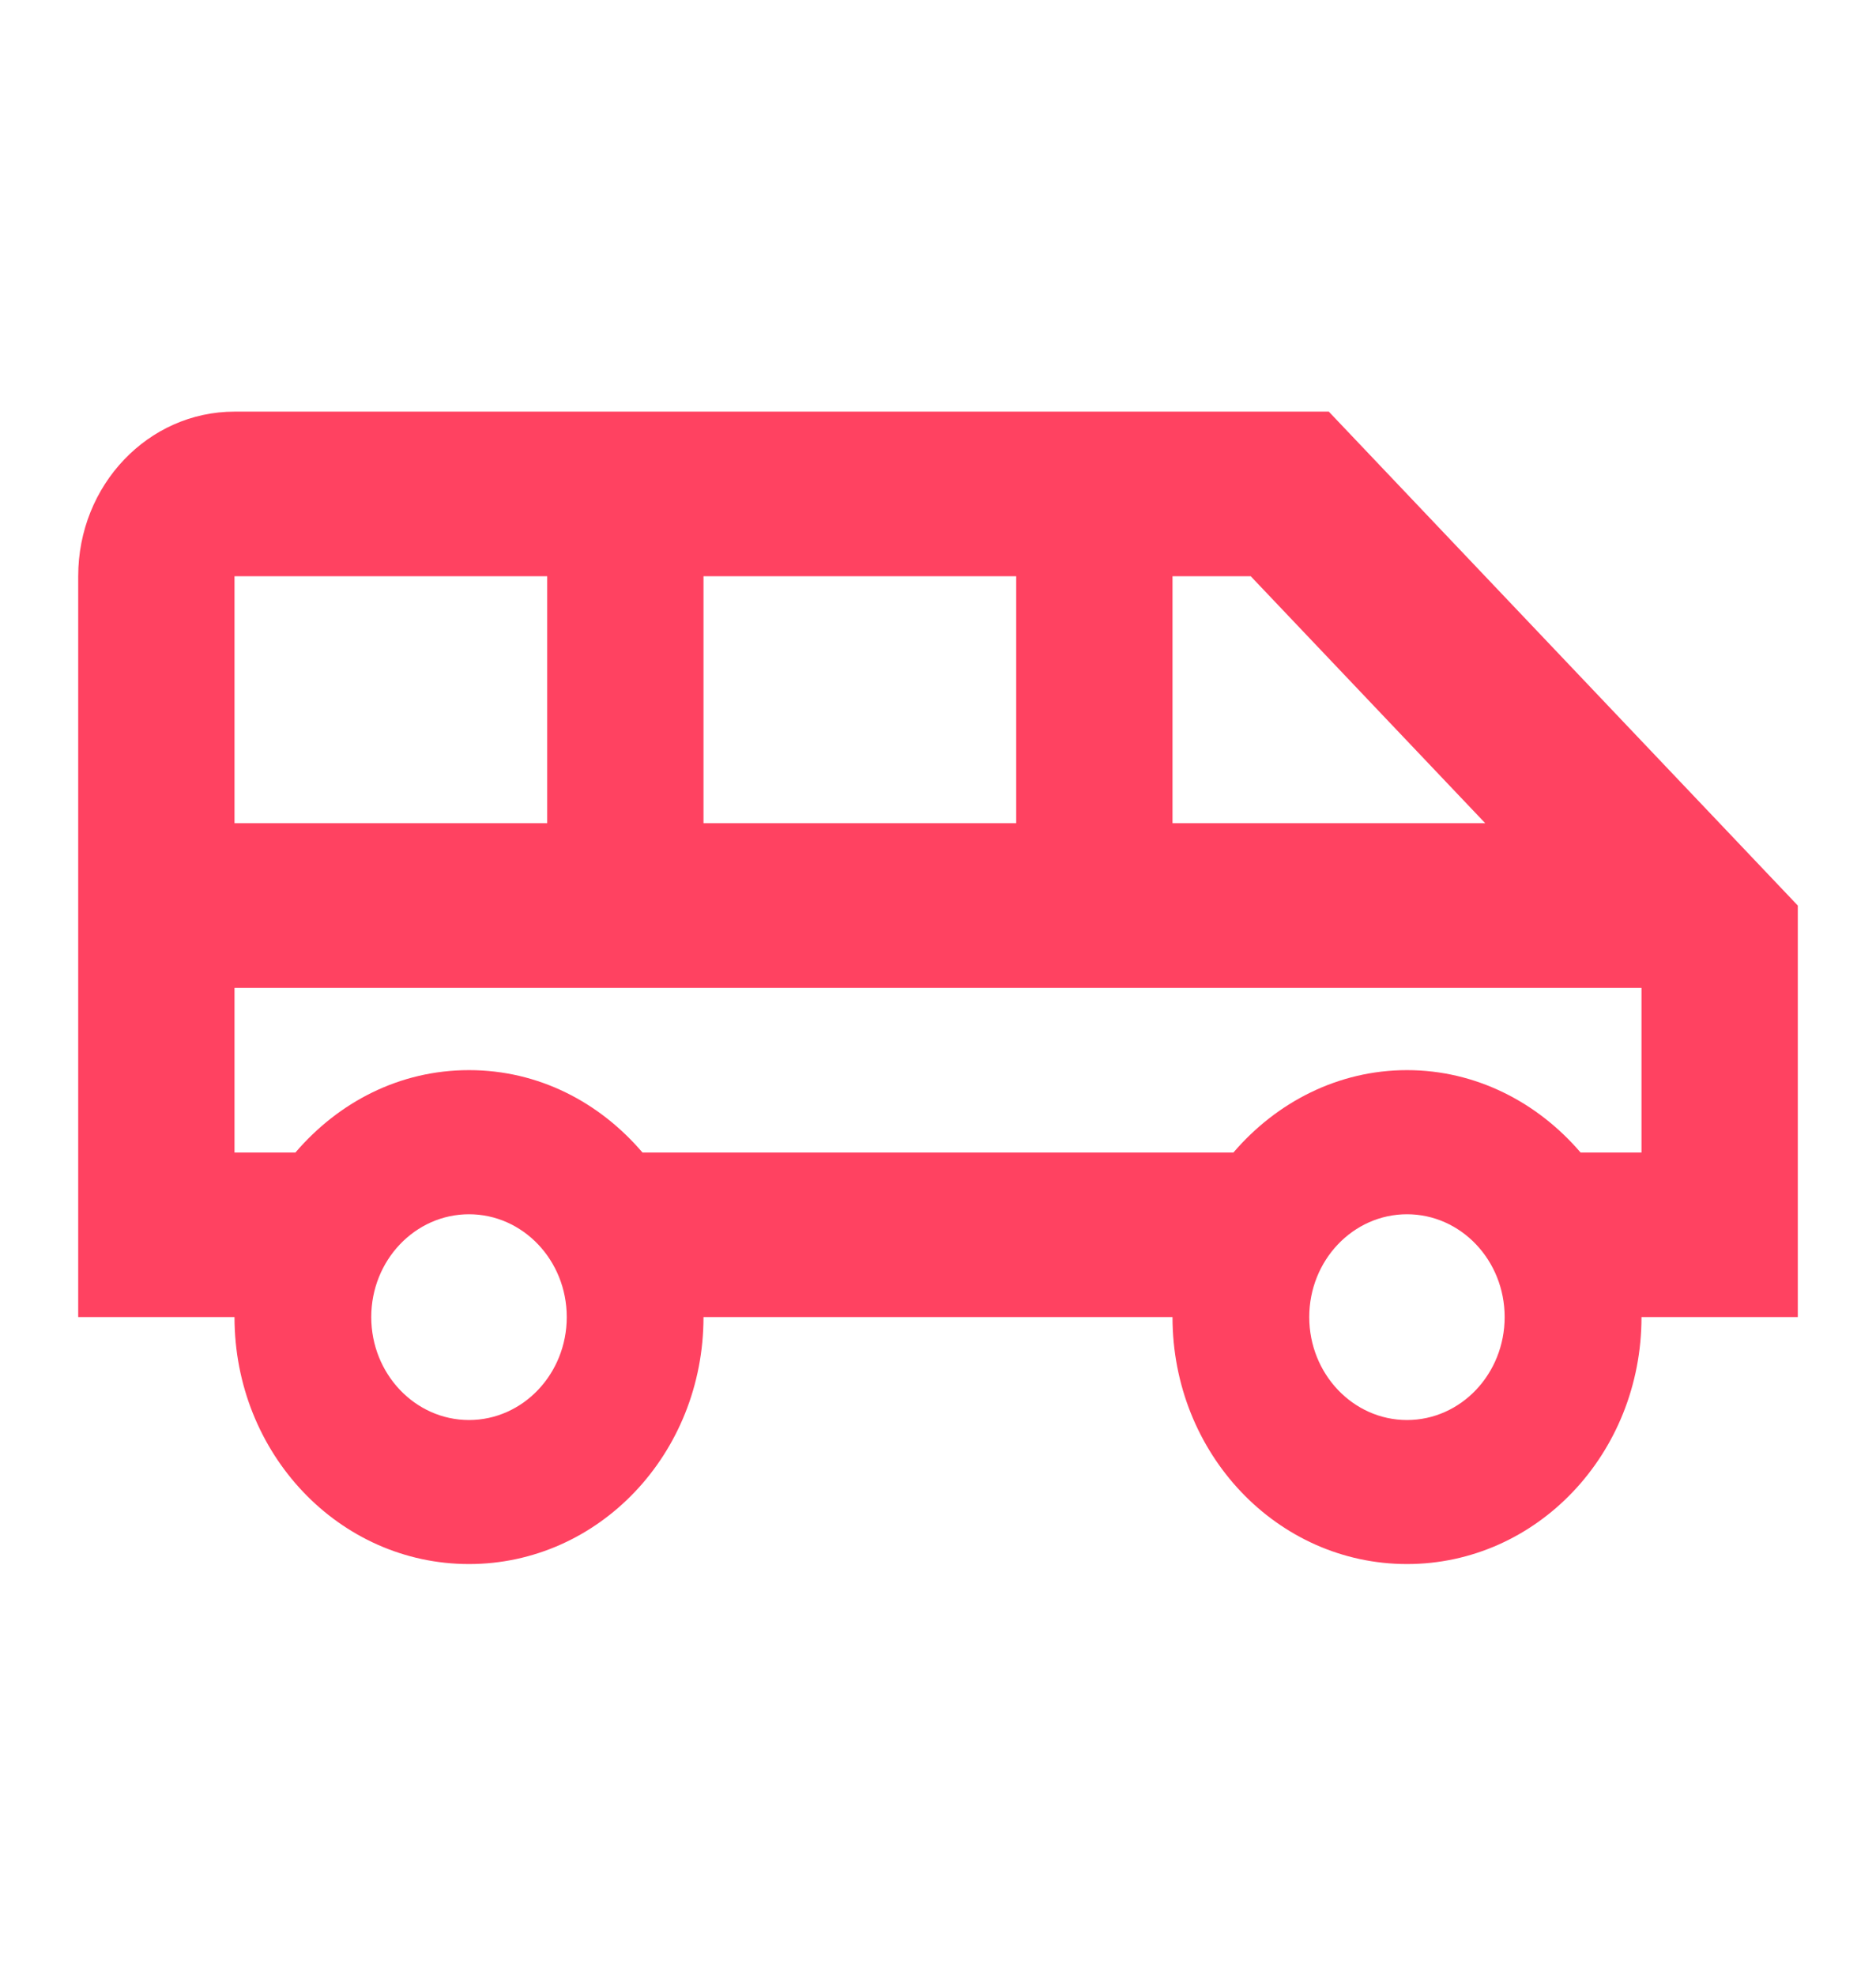
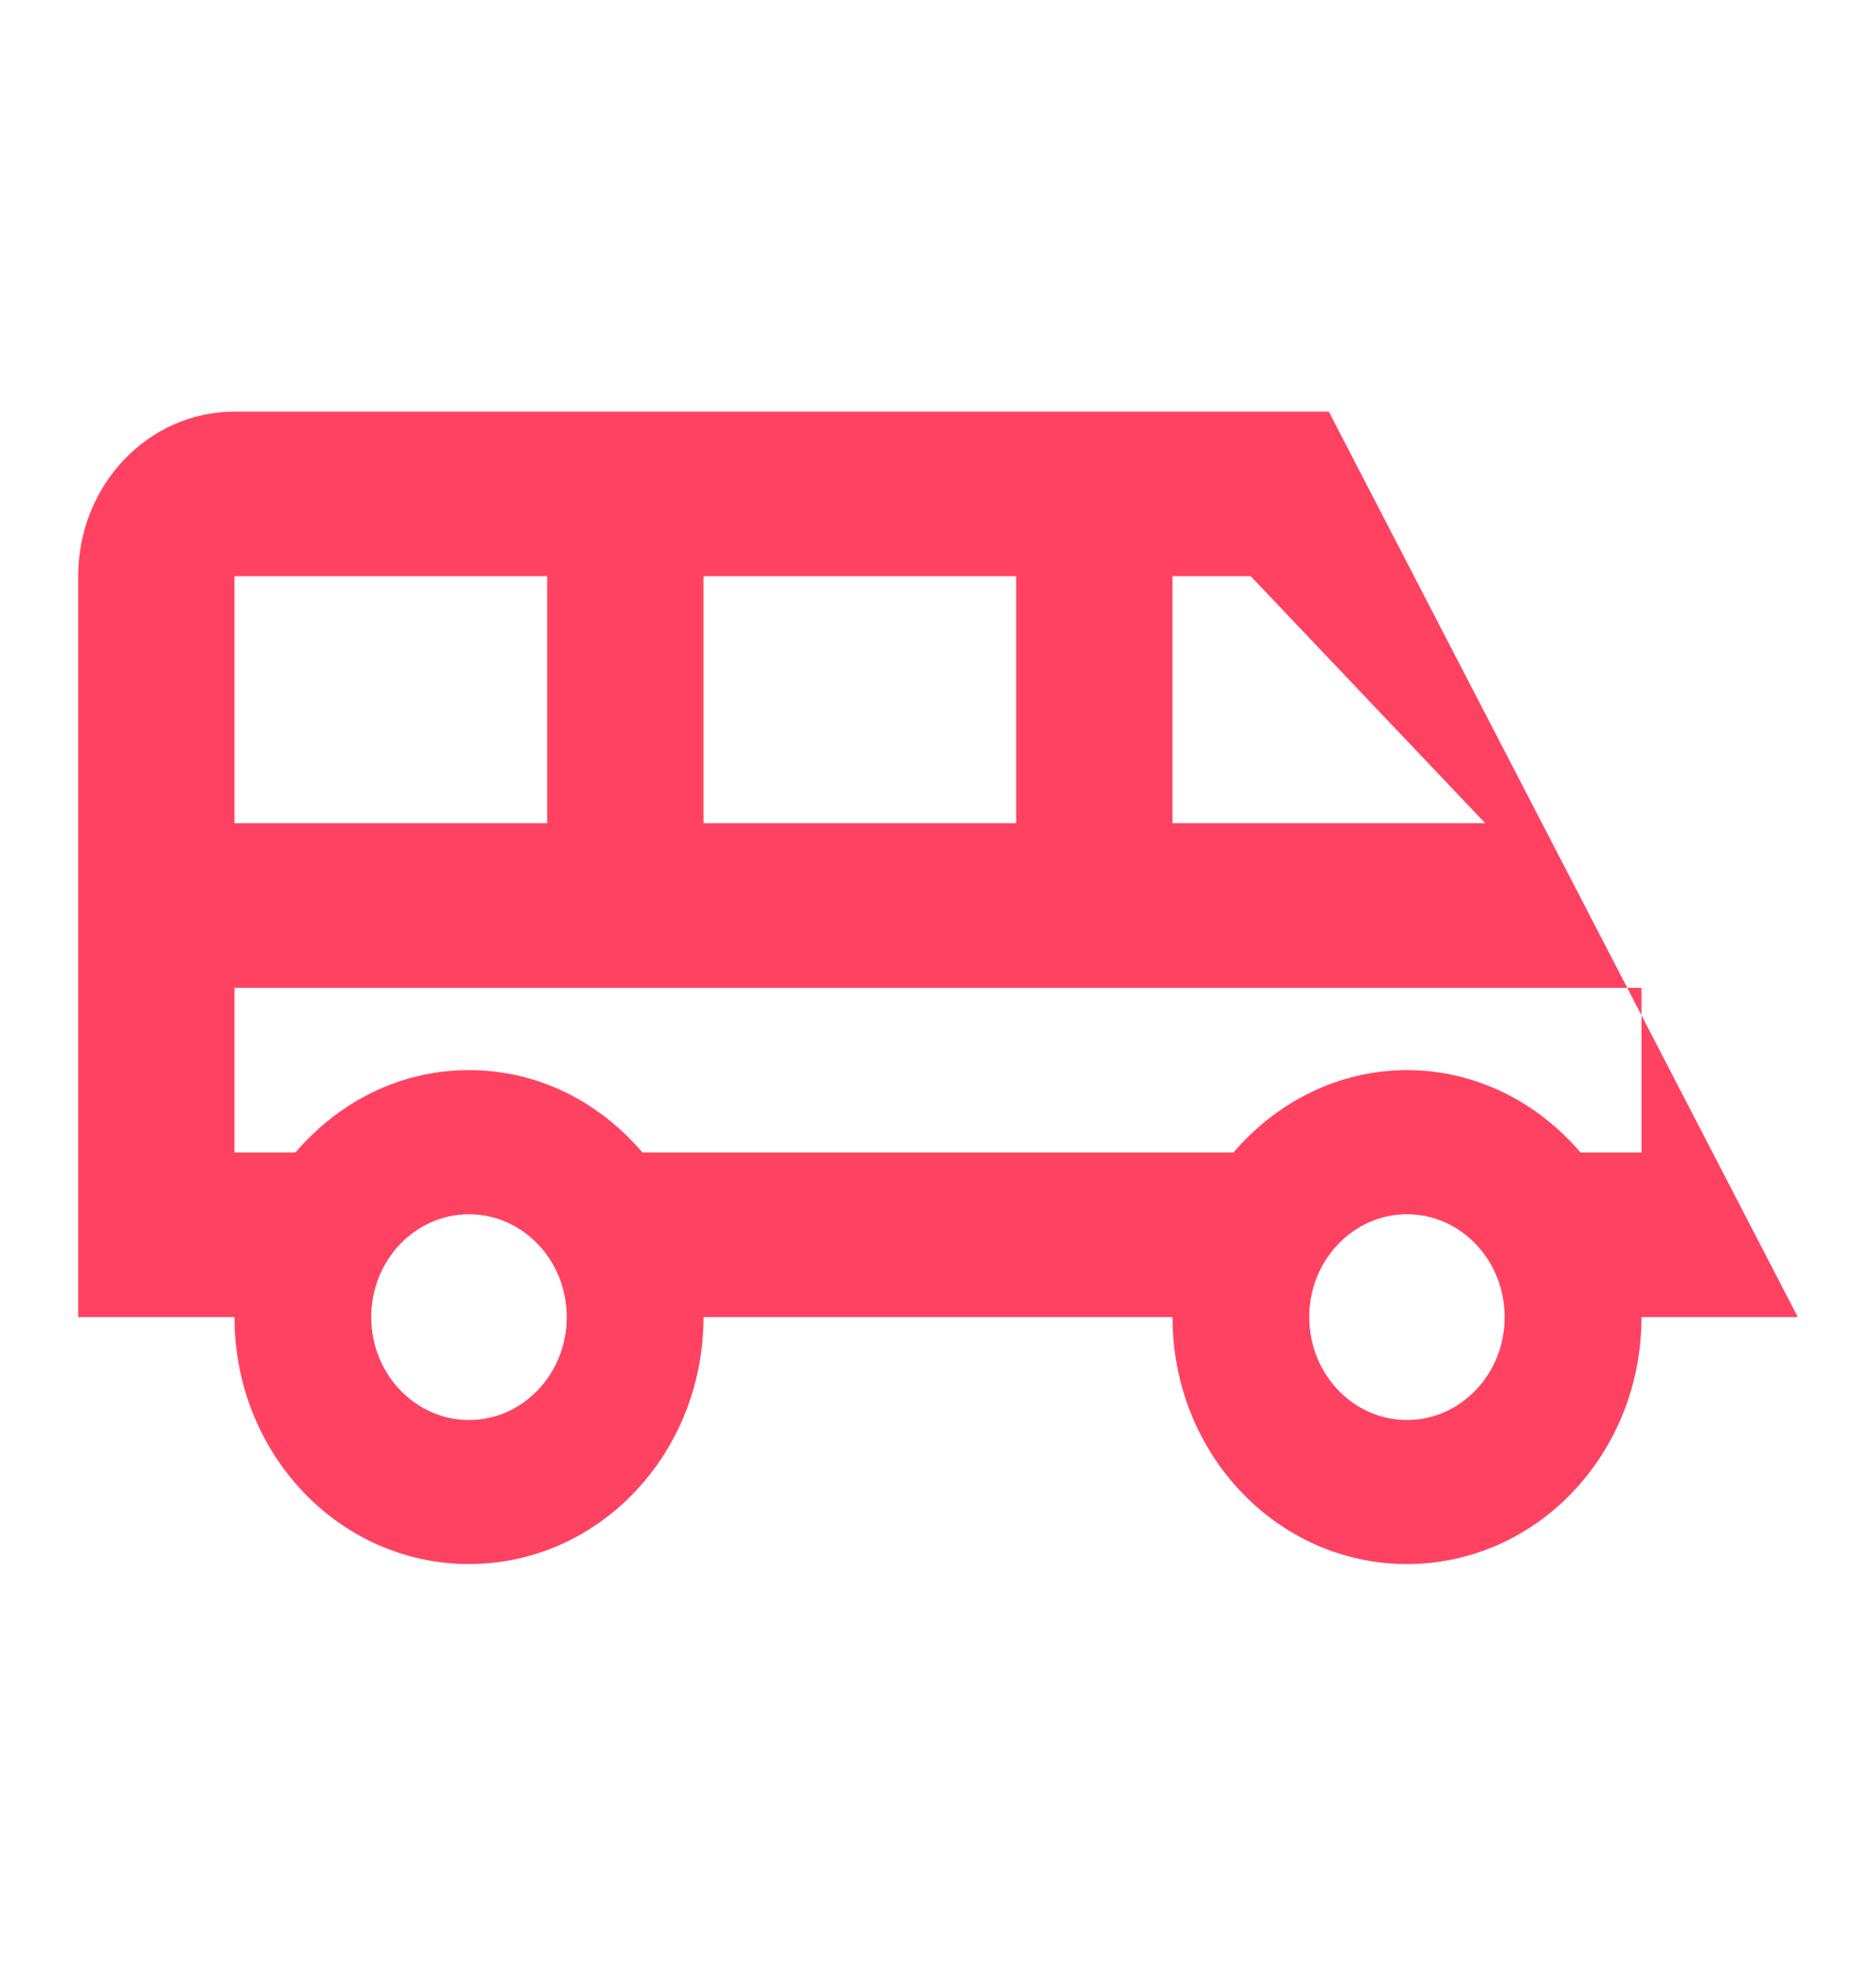
<svg xmlns="http://www.w3.org/2000/svg" width="19" height="20" viewBox="0 0 19 20" fill="none">
-   <path fill-rule="evenodd" clip-rule="evenodd" d="M13.458 4.167H2.375C1.504 4.167 0.792 4.908 0.792 5.833V13.333H2.375C2.375 14.717 3.436 15.833 4.75 15.833C6.064 15.833 7.125 14.717 7.125 13.333H11.875C11.875 14.717 12.936 15.833 14.25 15.833C15.564 15.833 16.625 14.717 16.625 13.333H18.208V9.167L13.458 4.167ZM11.875 5.833H12.667L15.042 8.333H11.875V5.833ZM10.292 5.833H7.125V8.333H10.292V5.833ZM2.375 5.833H5.542V8.333H2.375V5.833ZM3.76 13.333C3.76 13.908 4.204 14.375 4.75 14.375C5.296 14.375 5.74 13.908 5.74 13.333C5.74 12.758 5.296 12.292 4.75 12.292C4.204 12.292 3.76 12.758 3.76 13.333ZM14.25 14.375C13.704 14.375 13.26 13.908 13.26 13.333C13.26 12.758 13.704 12.292 14.25 12.292C14.796 12.292 15.239 12.758 15.239 13.333C15.239 13.908 14.796 14.375 14.25 14.375ZM16.008 11.667H16.625V10H2.375V11.667H2.992C3.428 11.158 4.045 10.833 4.75 10.833C5.455 10.833 6.072 11.158 6.507 11.667H12.492C12.928 11.158 13.553 10.833 14.25 10.833C14.947 10.833 15.572 11.158 16.008 11.667Z" fill="#FF4261" />
+   <path fill-rule="evenodd" clip-rule="evenodd" d="M13.458 4.167H2.375C1.504 4.167 0.792 4.908 0.792 5.833V13.333H2.375C2.375 14.717 3.436 15.833 4.75 15.833C6.064 15.833 7.125 14.717 7.125 13.333H11.875C11.875 14.717 12.936 15.833 14.25 15.833C15.564 15.833 16.625 14.717 16.625 13.333H18.208L13.458 4.167ZM11.875 5.833H12.667L15.042 8.333H11.875V5.833ZM10.292 5.833H7.125V8.333H10.292V5.833ZM2.375 5.833H5.542V8.333H2.375V5.833ZM3.76 13.333C3.76 13.908 4.204 14.375 4.75 14.375C5.296 14.375 5.74 13.908 5.74 13.333C5.74 12.758 5.296 12.292 4.75 12.292C4.204 12.292 3.76 12.758 3.76 13.333ZM14.25 14.375C13.704 14.375 13.26 13.908 13.26 13.333C13.26 12.758 13.704 12.292 14.25 12.292C14.796 12.292 15.239 12.758 15.239 13.333C15.239 13.908 14.796 14.375 14.25 14.375ZM16.008 11.667H16.625V10H2.375V11.667H2.992C3.428 11.158 4.045 10.833 4.75 10.833C5.455 10.833 6.072 11.158 6.507 11.667H12.492C12.928 11.158 13.553 10.833 14.25 10.833C14.947 10.833 15.572 11.158 16.008 11.667Z" fill="#FF4261" />
</svg>